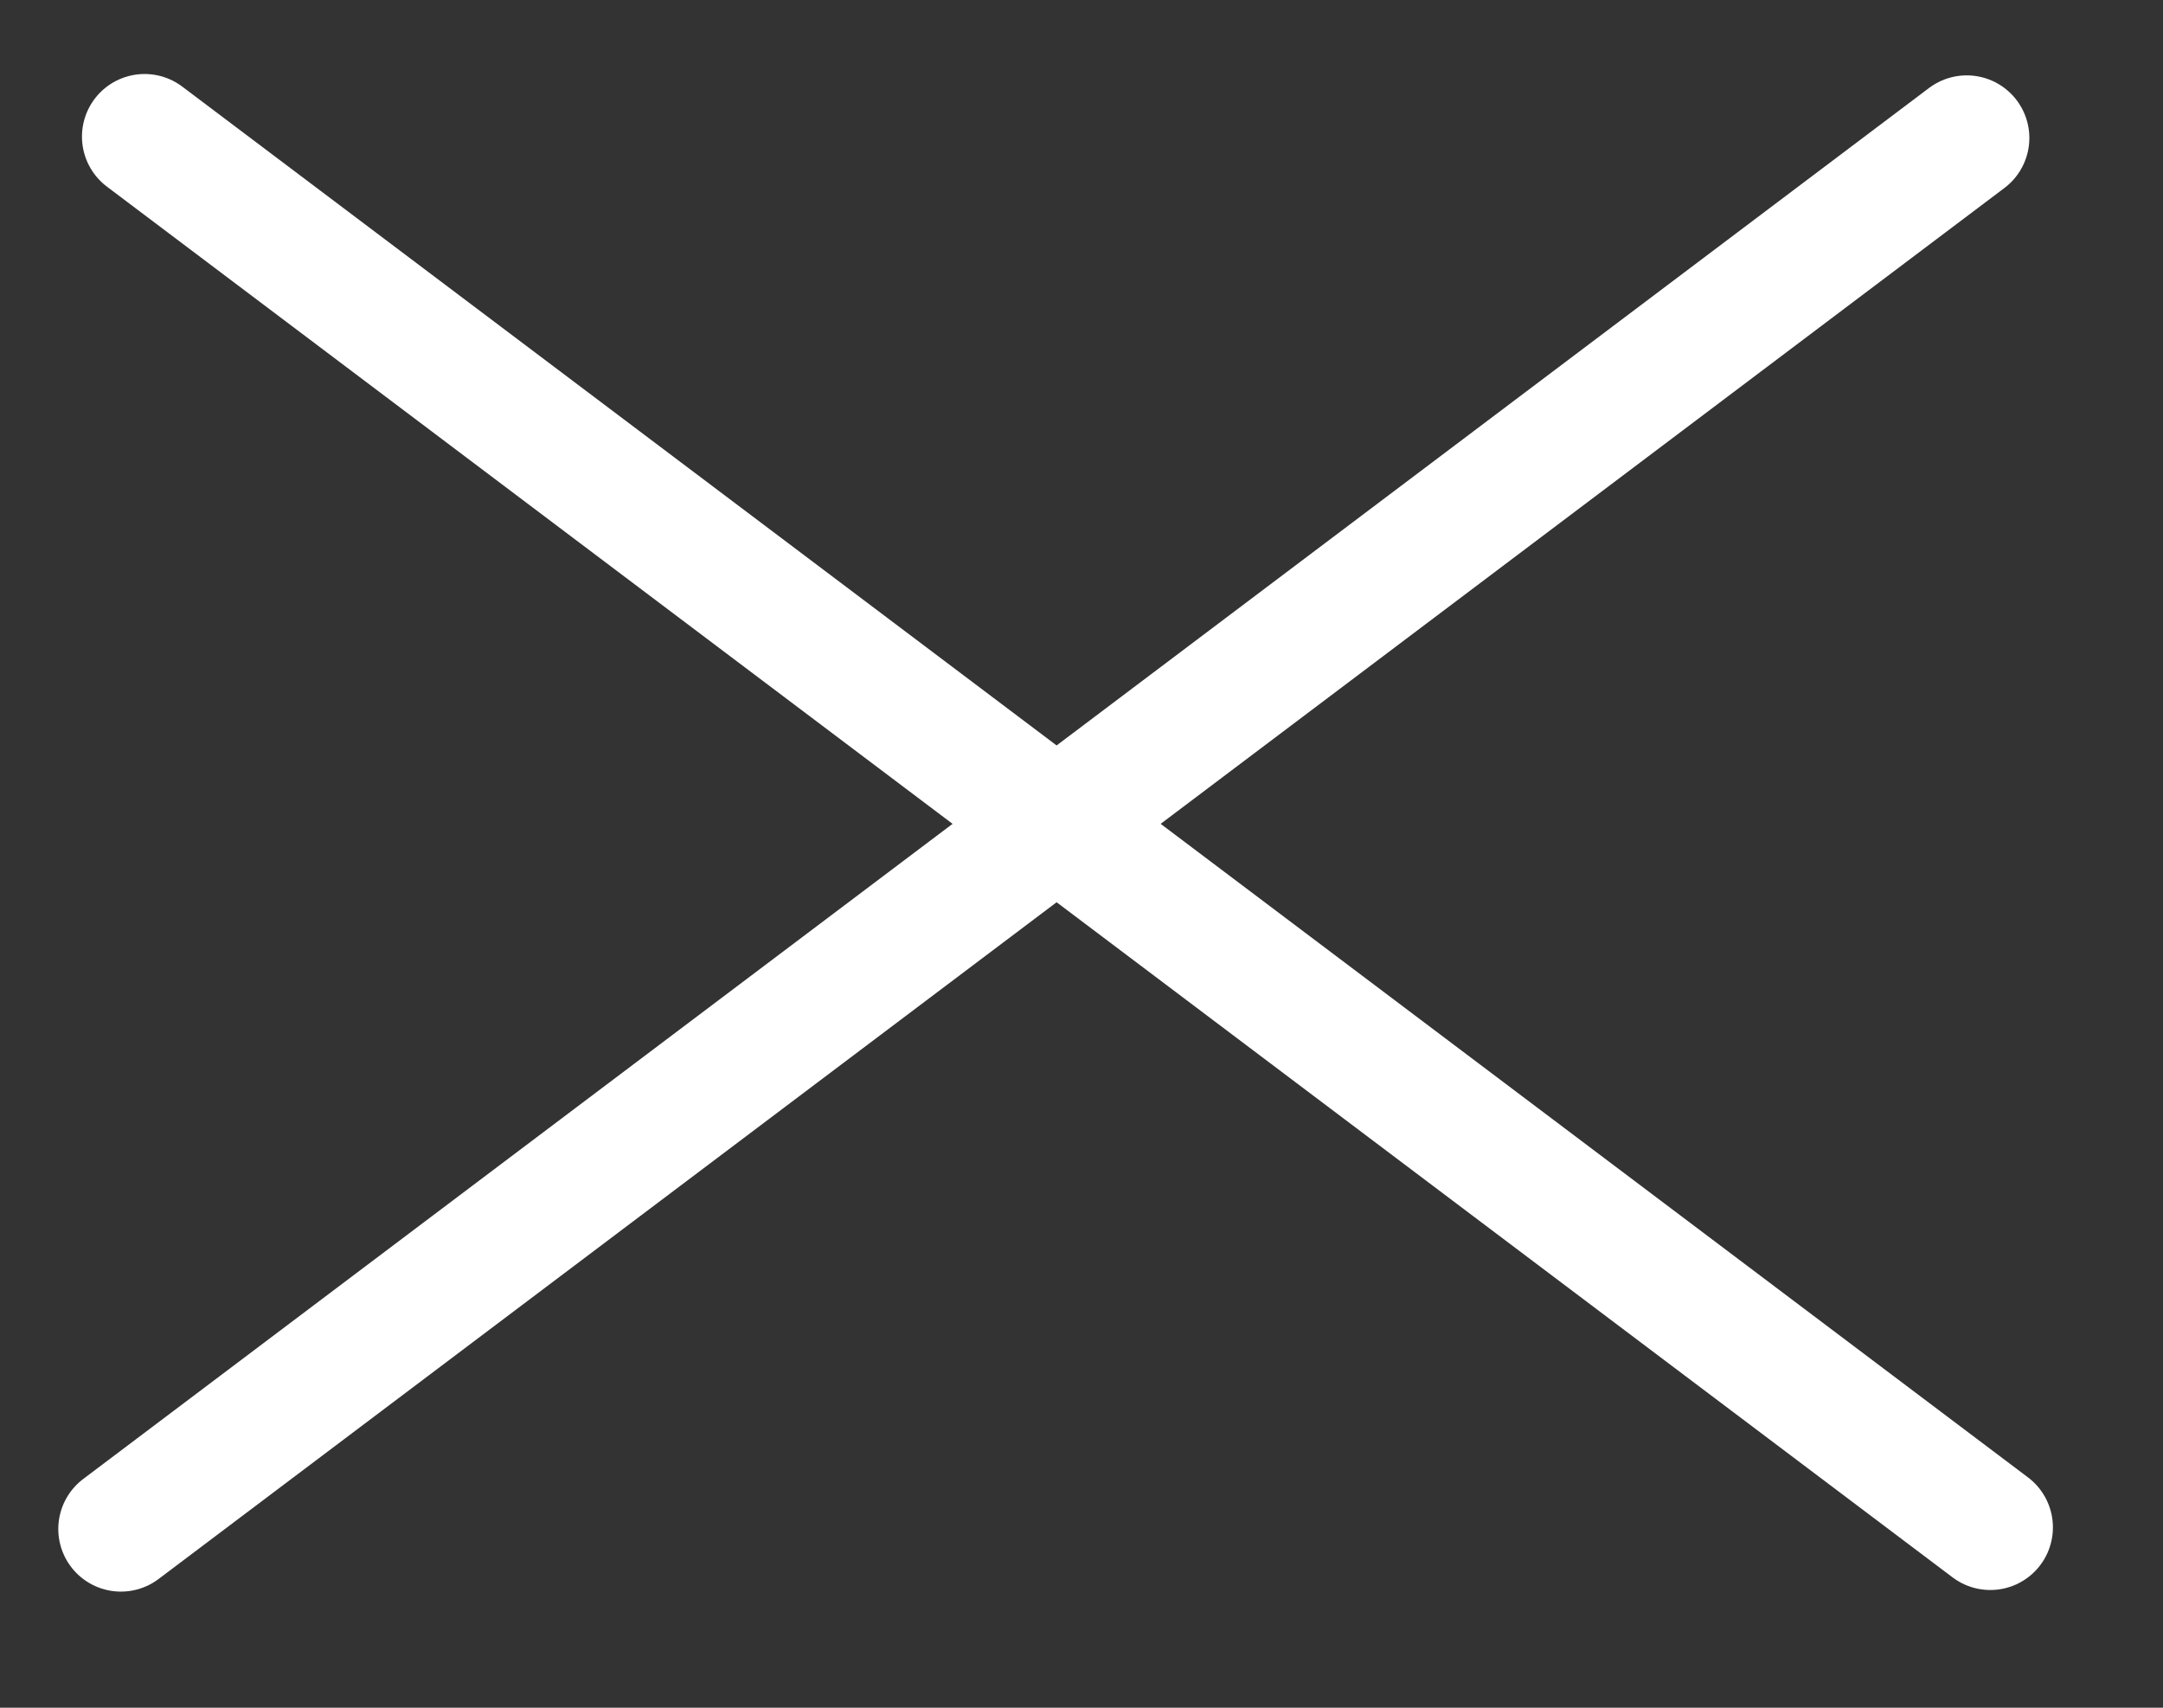
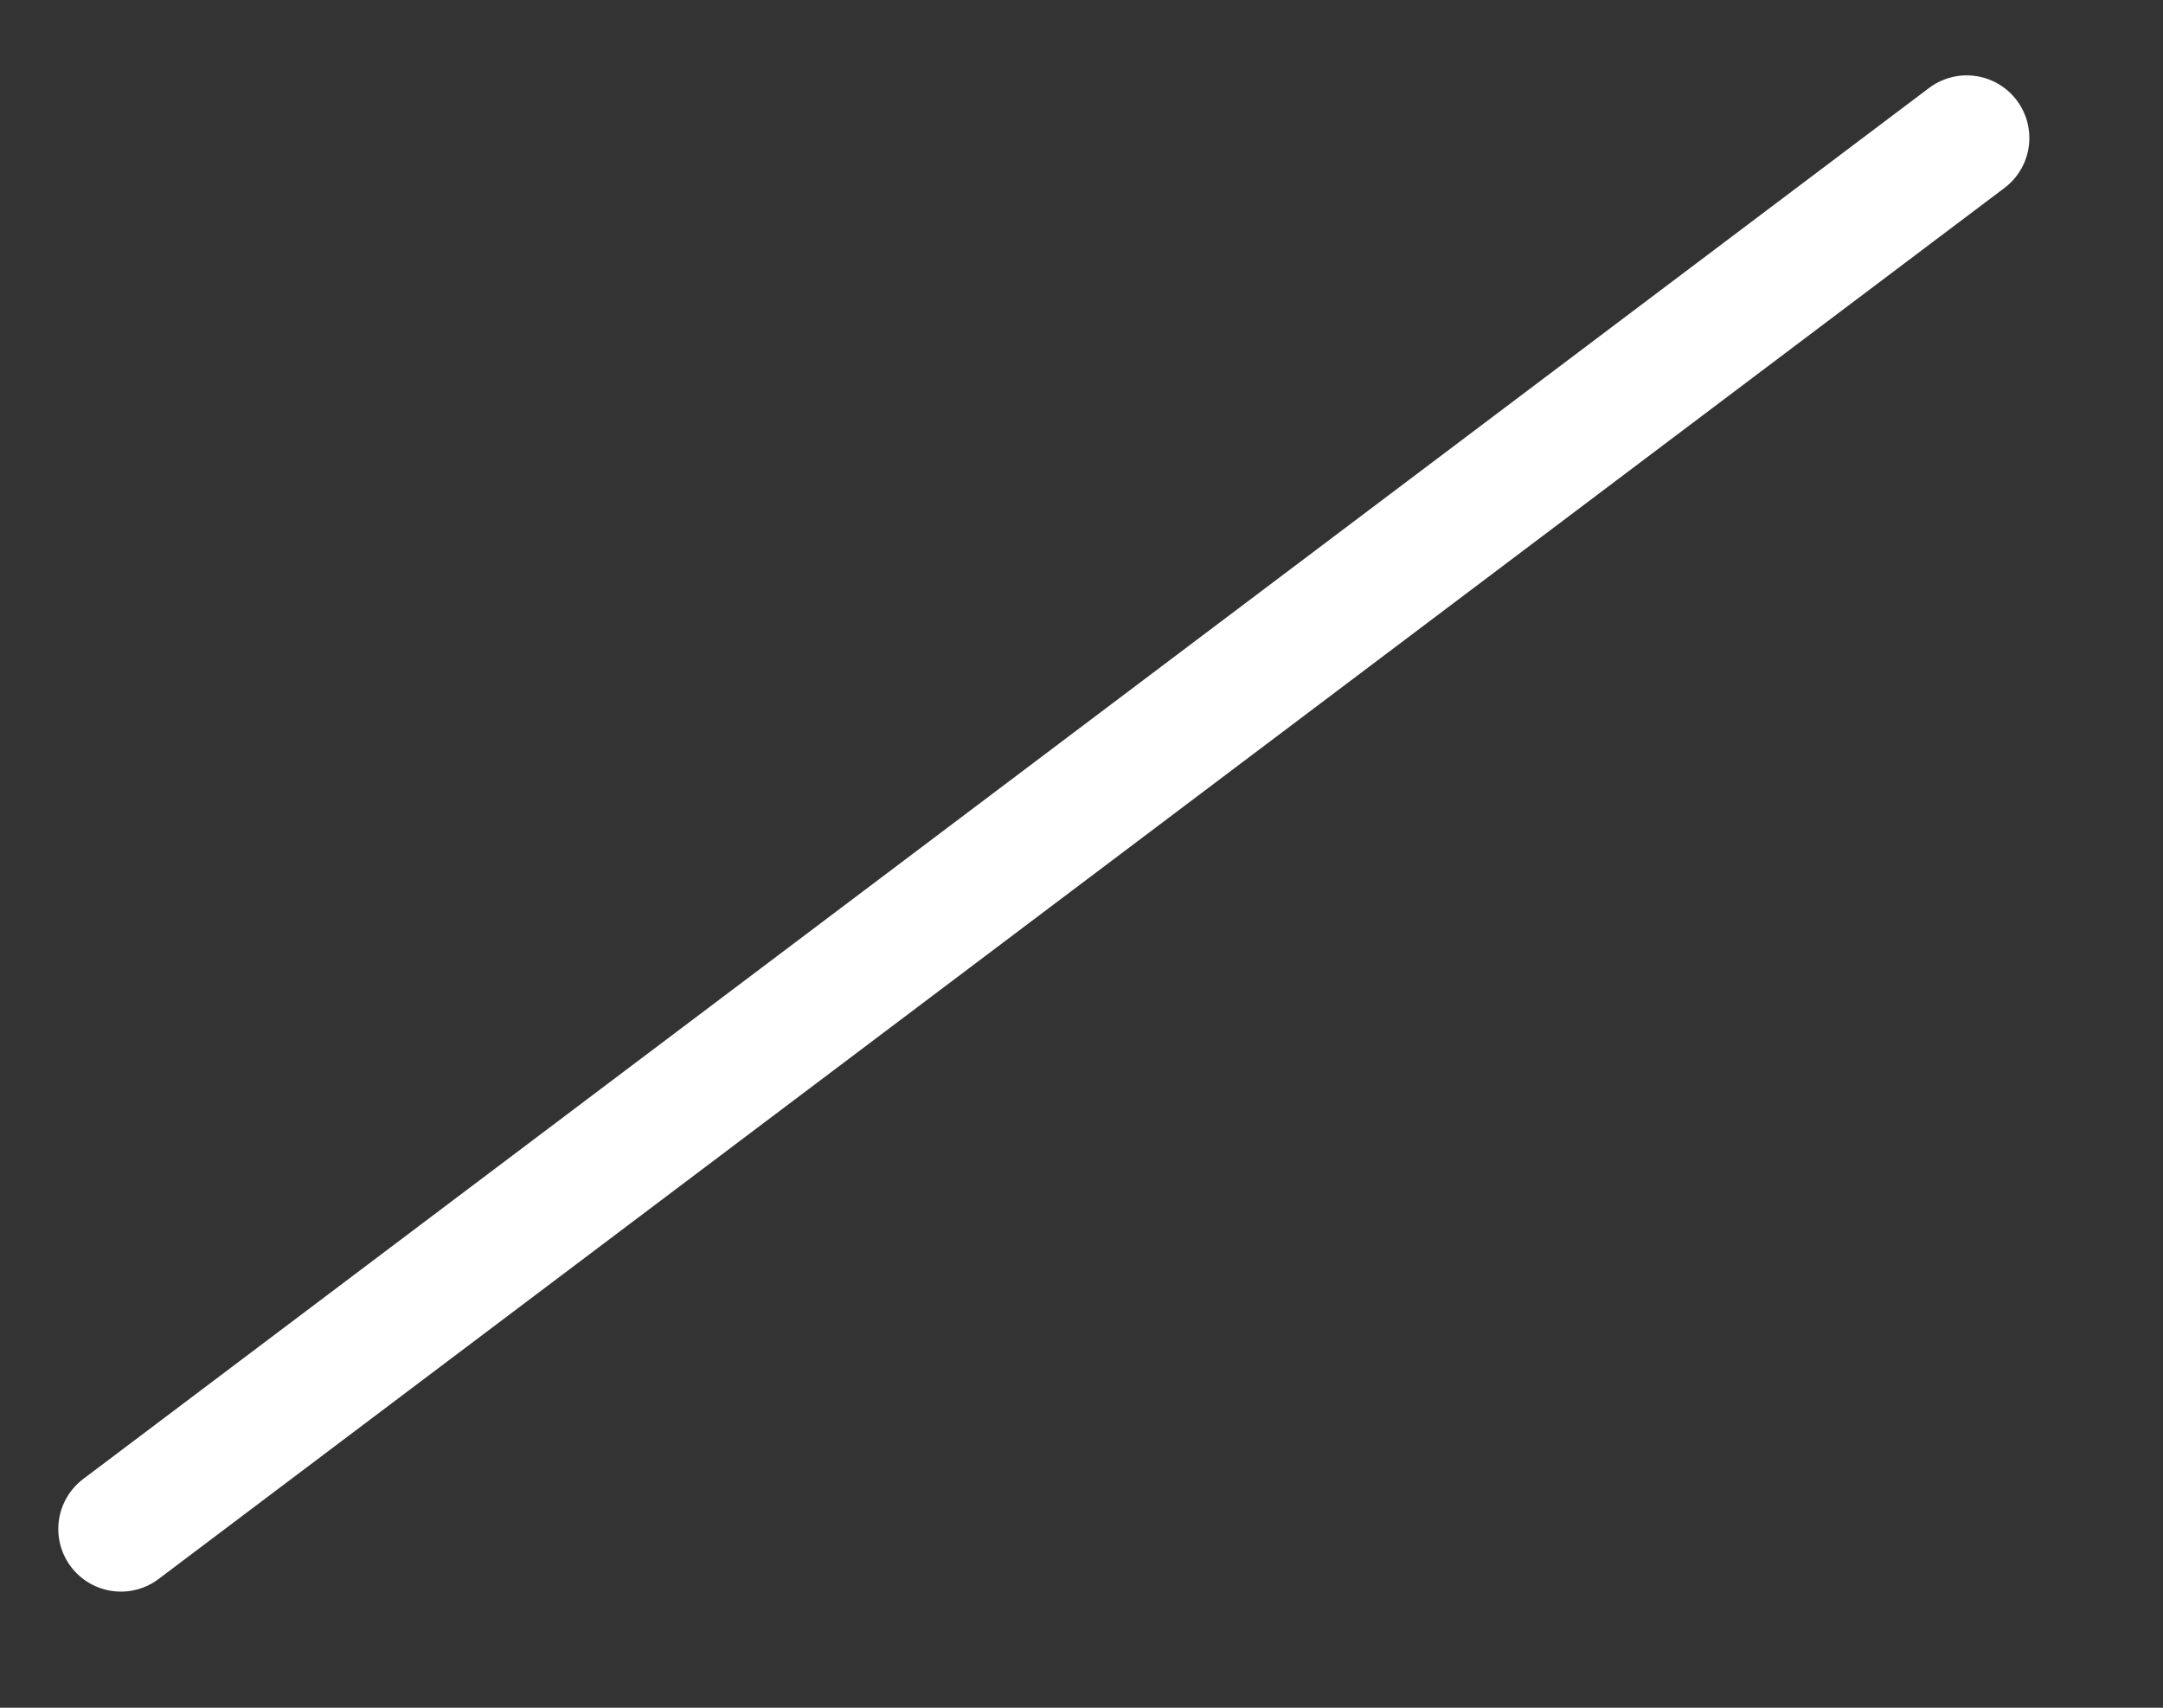
<svg xmlns="http://www.w3.org/2000/svg" width="19" height="15" viewBox="0 0 19 15" fill="none">
  <rect x="0" y="0" width="19" height="15" fill="#333333" stroke="none" />
-   <line x1="1.27" y1="1.2" x2="17.483" y2="13.416" stroke="white" stroke-width="1.1" stroke-linecap="round" />
  <line x1="1.062" y1="13.43" x2="17.276" y2="1.212" stroke="white" stroke-width="1.1" stroke-linecap="round" />
</svg>